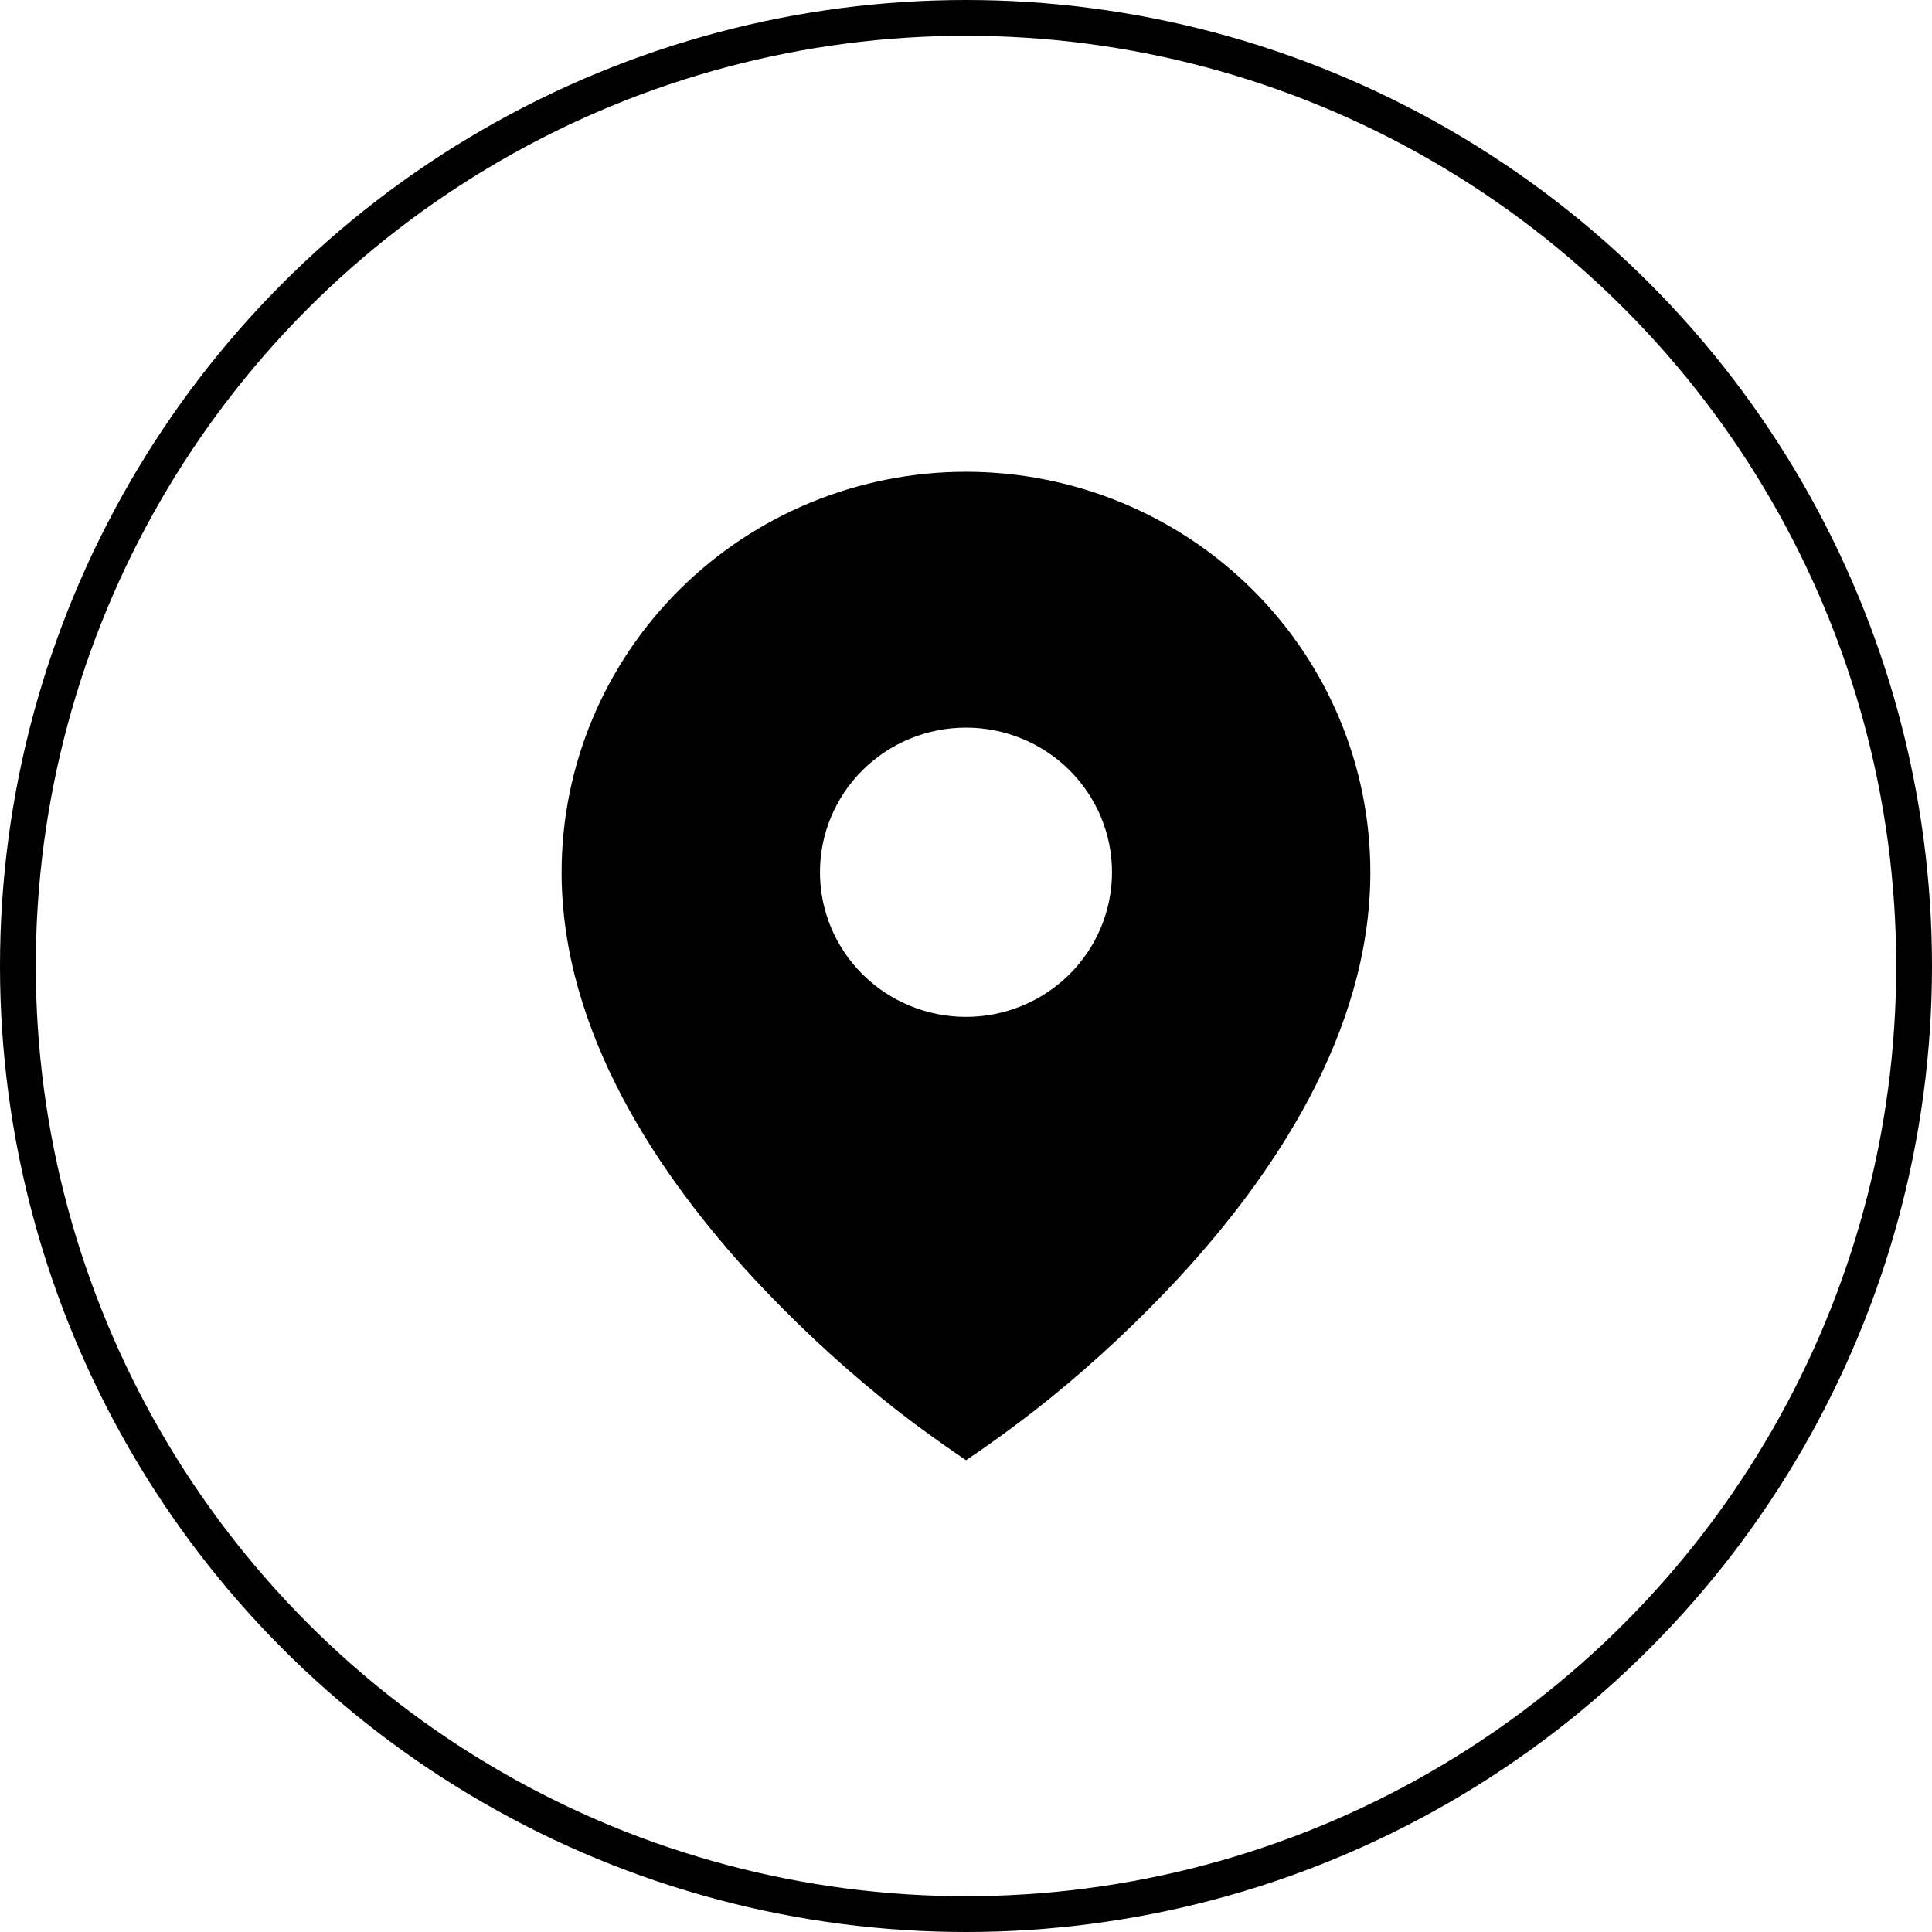
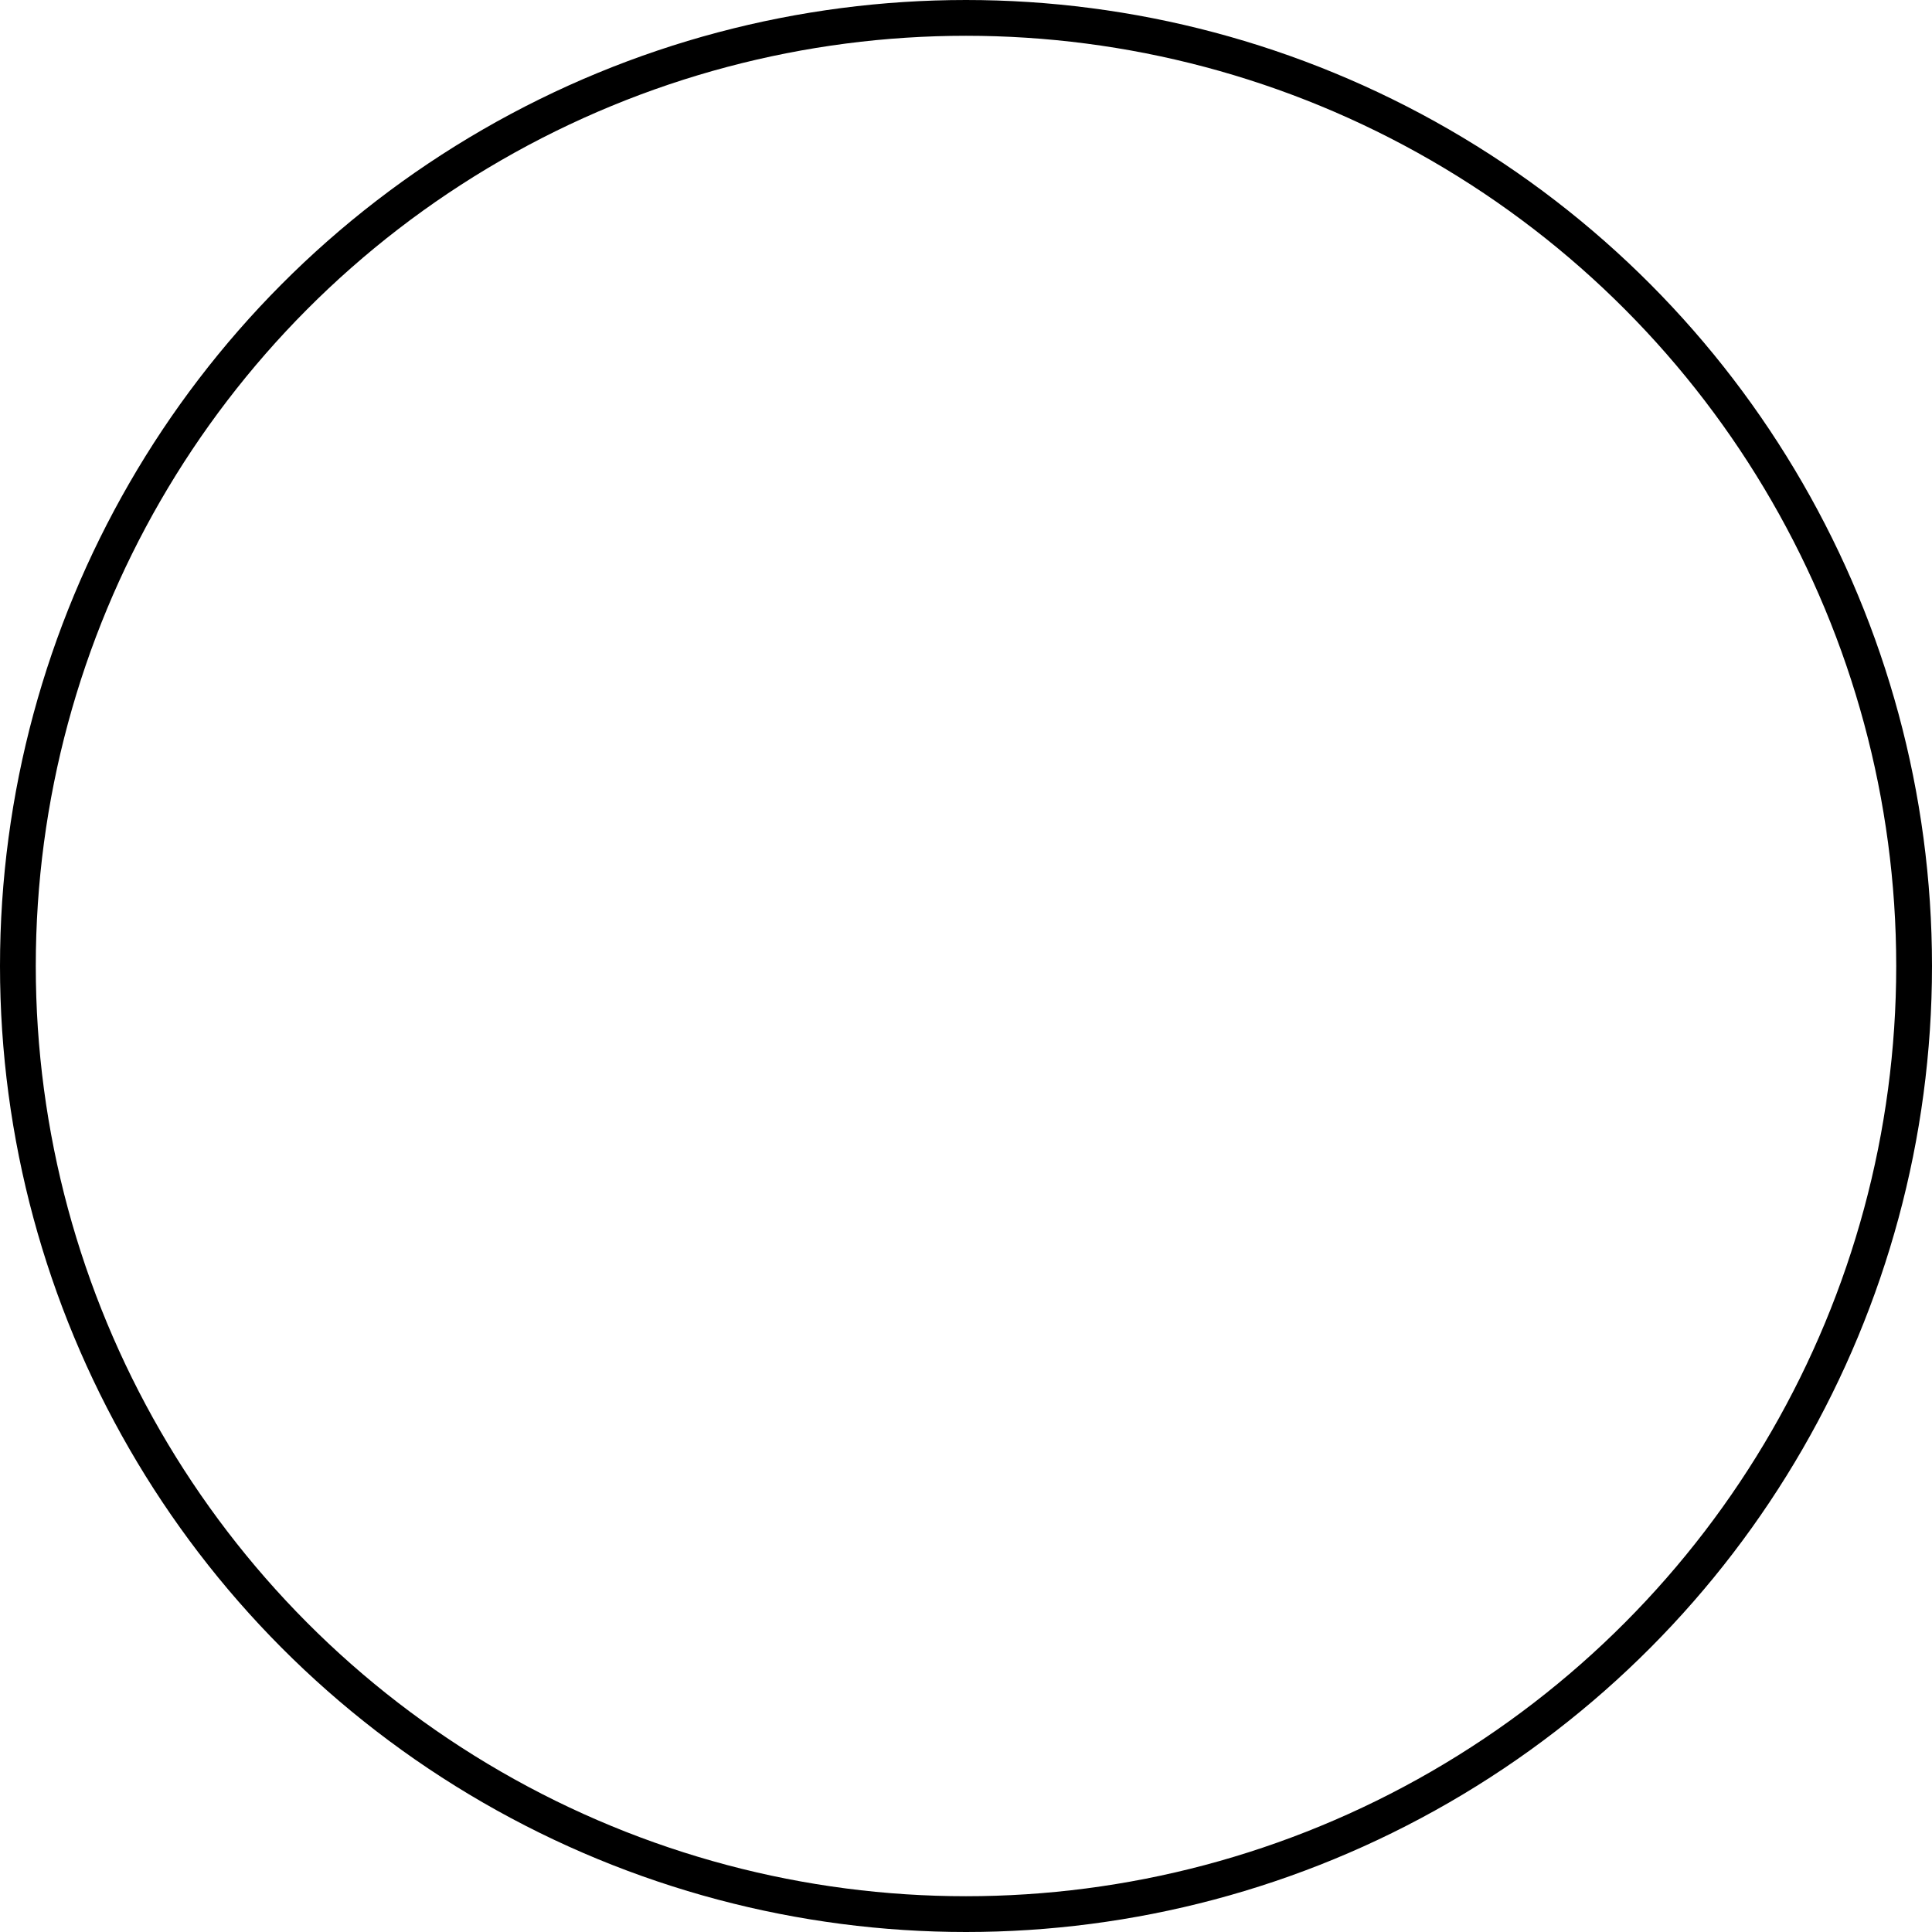
<svg xmlns="http://www.w3.org/2000/svg" width="54" height="54" viewBox="0 0 54 54" fill="none">
  <circle cx="27" cy="27" r="26.5" stroke="black" />
-   <path d="M24.632 39.069C25.393 39.691 26.187 40.259 27 40.814C27.814 40.267 28.604 39.684 29.367 39.069C30.639 38.035 31.836 36.913 32.95 35.712C35.517 32.932 38.302 28.903 38.302 24.38C38.302 22.91 38.01 21.454 37.442 20.096C36.874 18.738 36.041 17.504 34.992 16.465C33.942 15.425 32.696 14.601 31.325 14.038C29.953 13.476 28.484 13.186 27 13.186C25.515 13.186 24.046 13.476 22.674 14.038C21.303 14.601 20.057 15.425 19.008 16.465C17.958 17.504 17.126 18.738 16.558 20.096C15.99 21.454 15.697 22.91 15.697 24.38C15.697 28.903 18.483 32.931 21.049 35.712C22.163 36.913 23.36 38.034 24.632 39.069ZM27 28.422C25.917 28.422 24.879 27.996 24.114 27.238C23.348 26.48 22.918 25.451 22.918 24.38C22.918 23.308 23.348 22.279 24.114 21.521C24.879 20.763 25.917 20.337 27 20.337C28.082 20.337 29.12 20.763 29.886 21.521C30.651 22.279 31.081 23.308 31.081 24.38C31.081 25.451 30.651 26.48 29.886 27.238C29.12 27.996 28.082 28.422 27 28.422Z" fill="black" />
</svg>